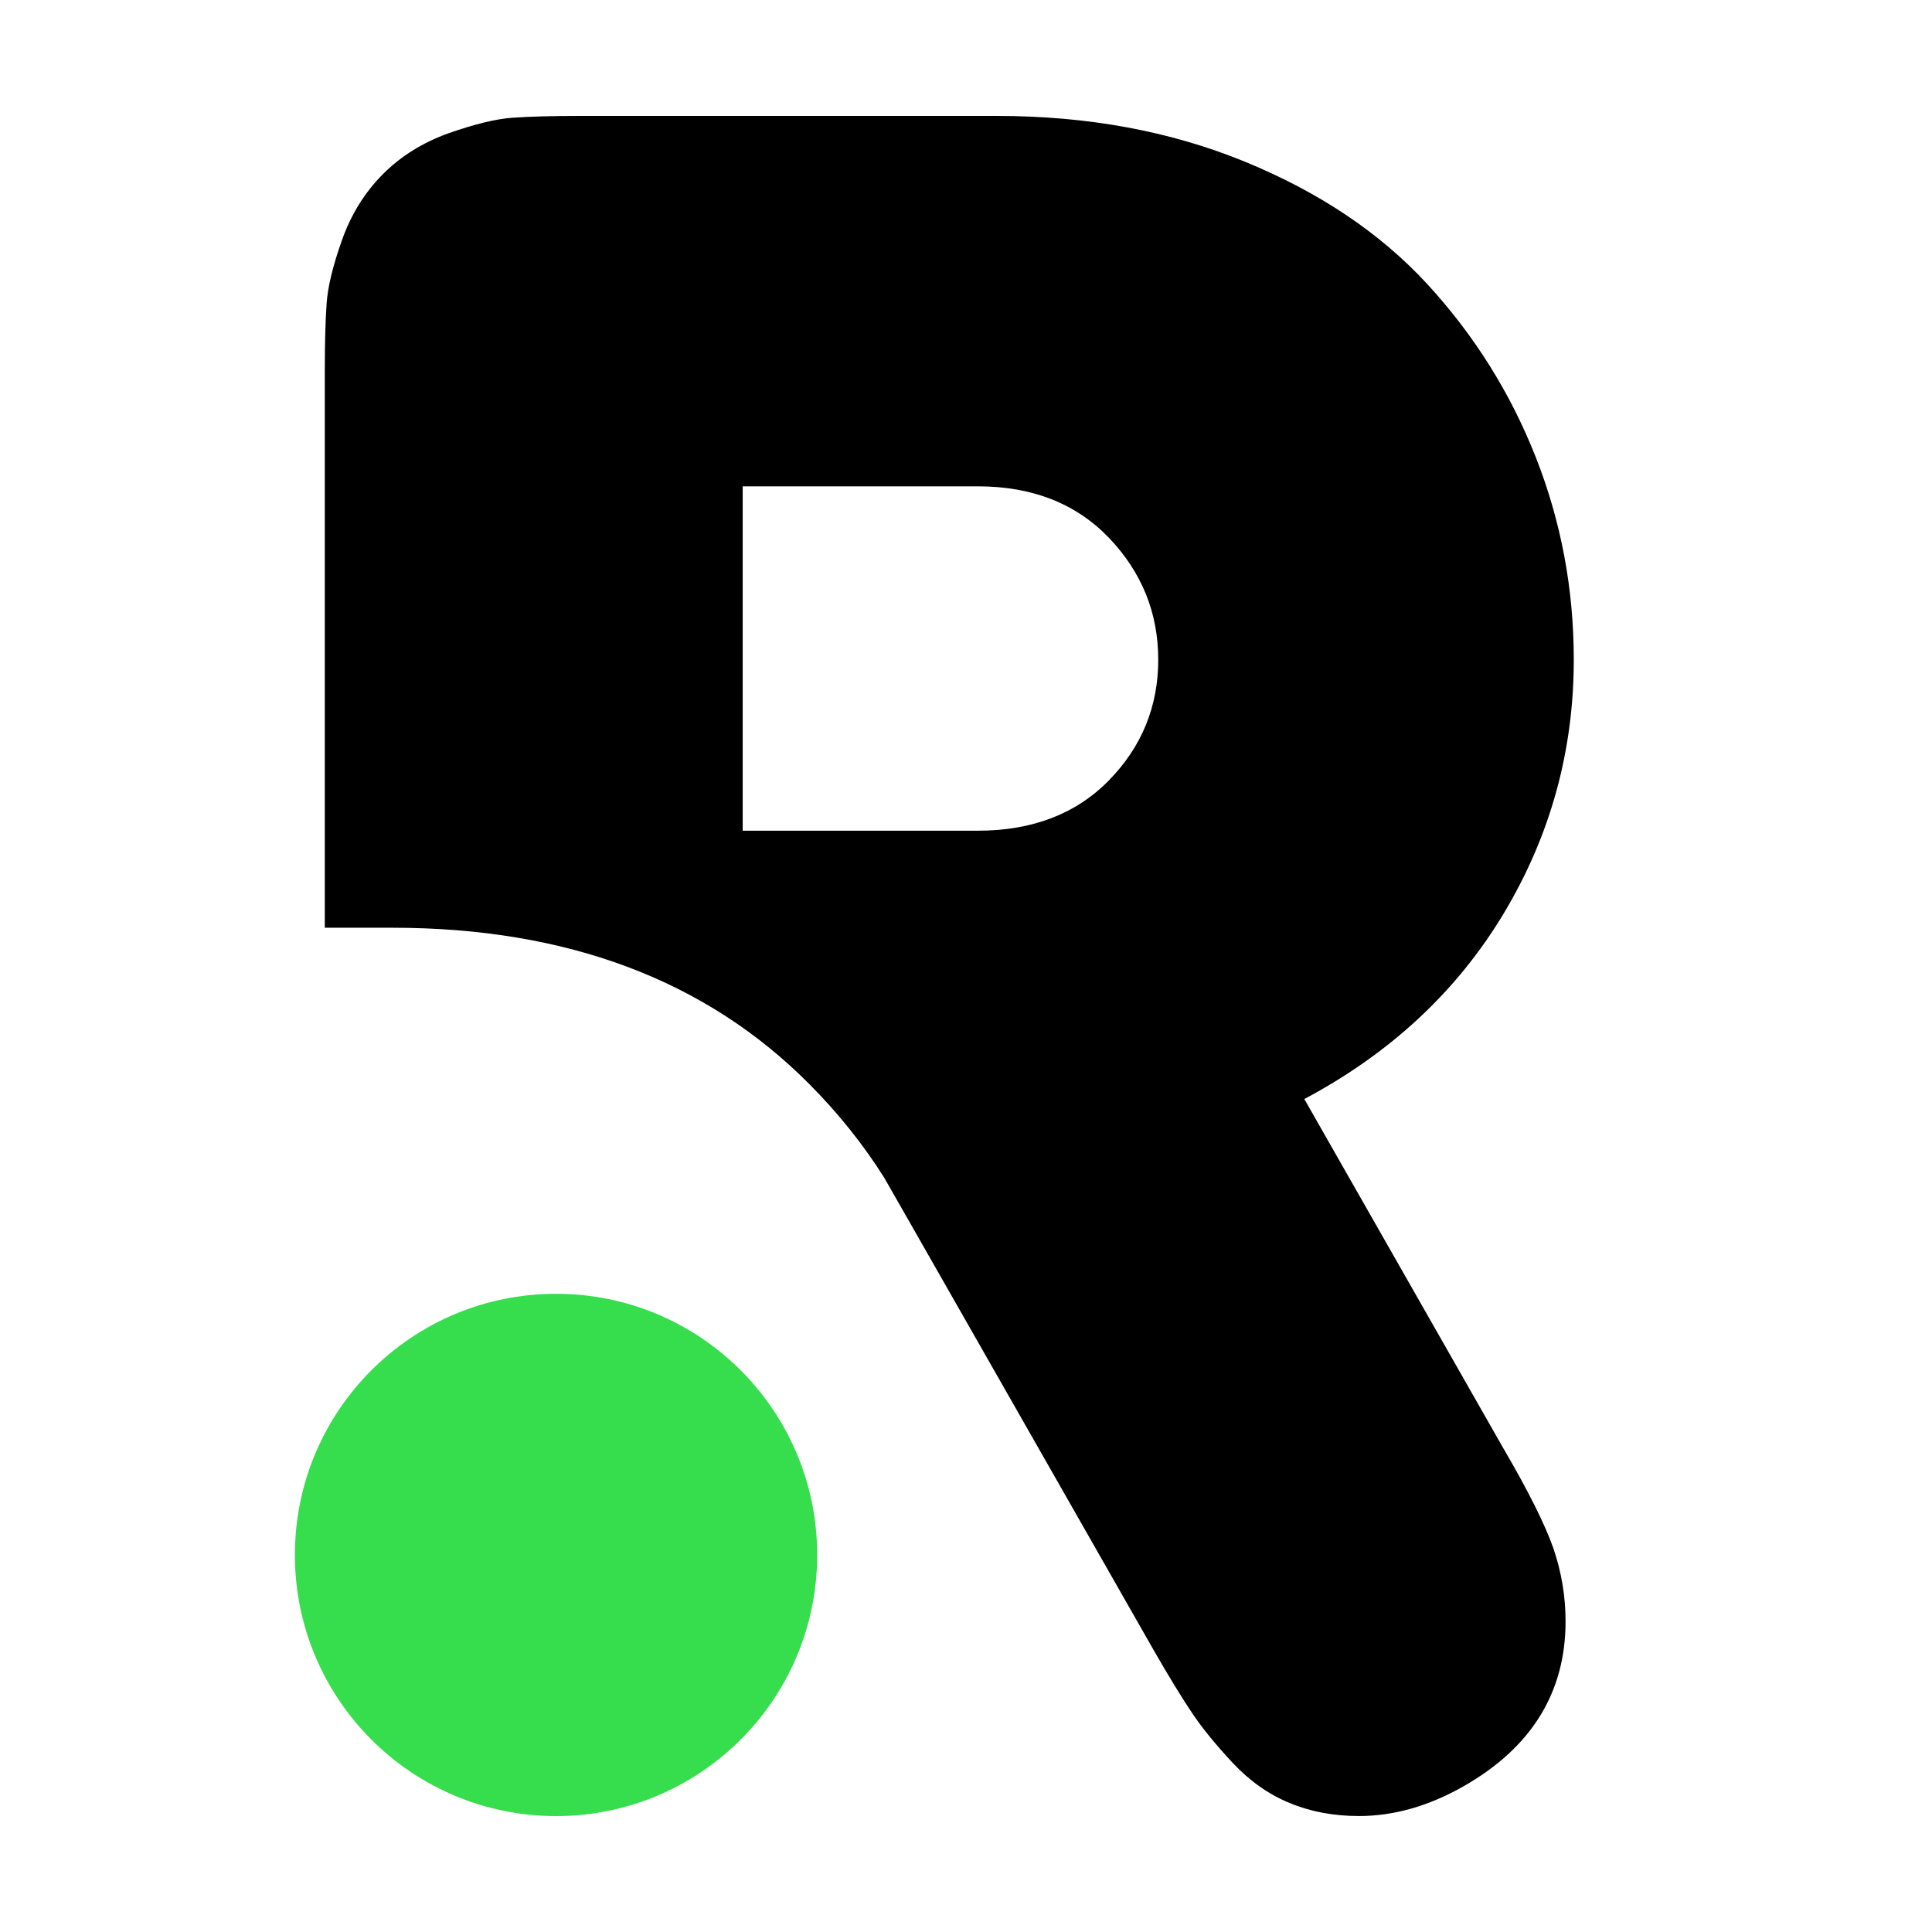
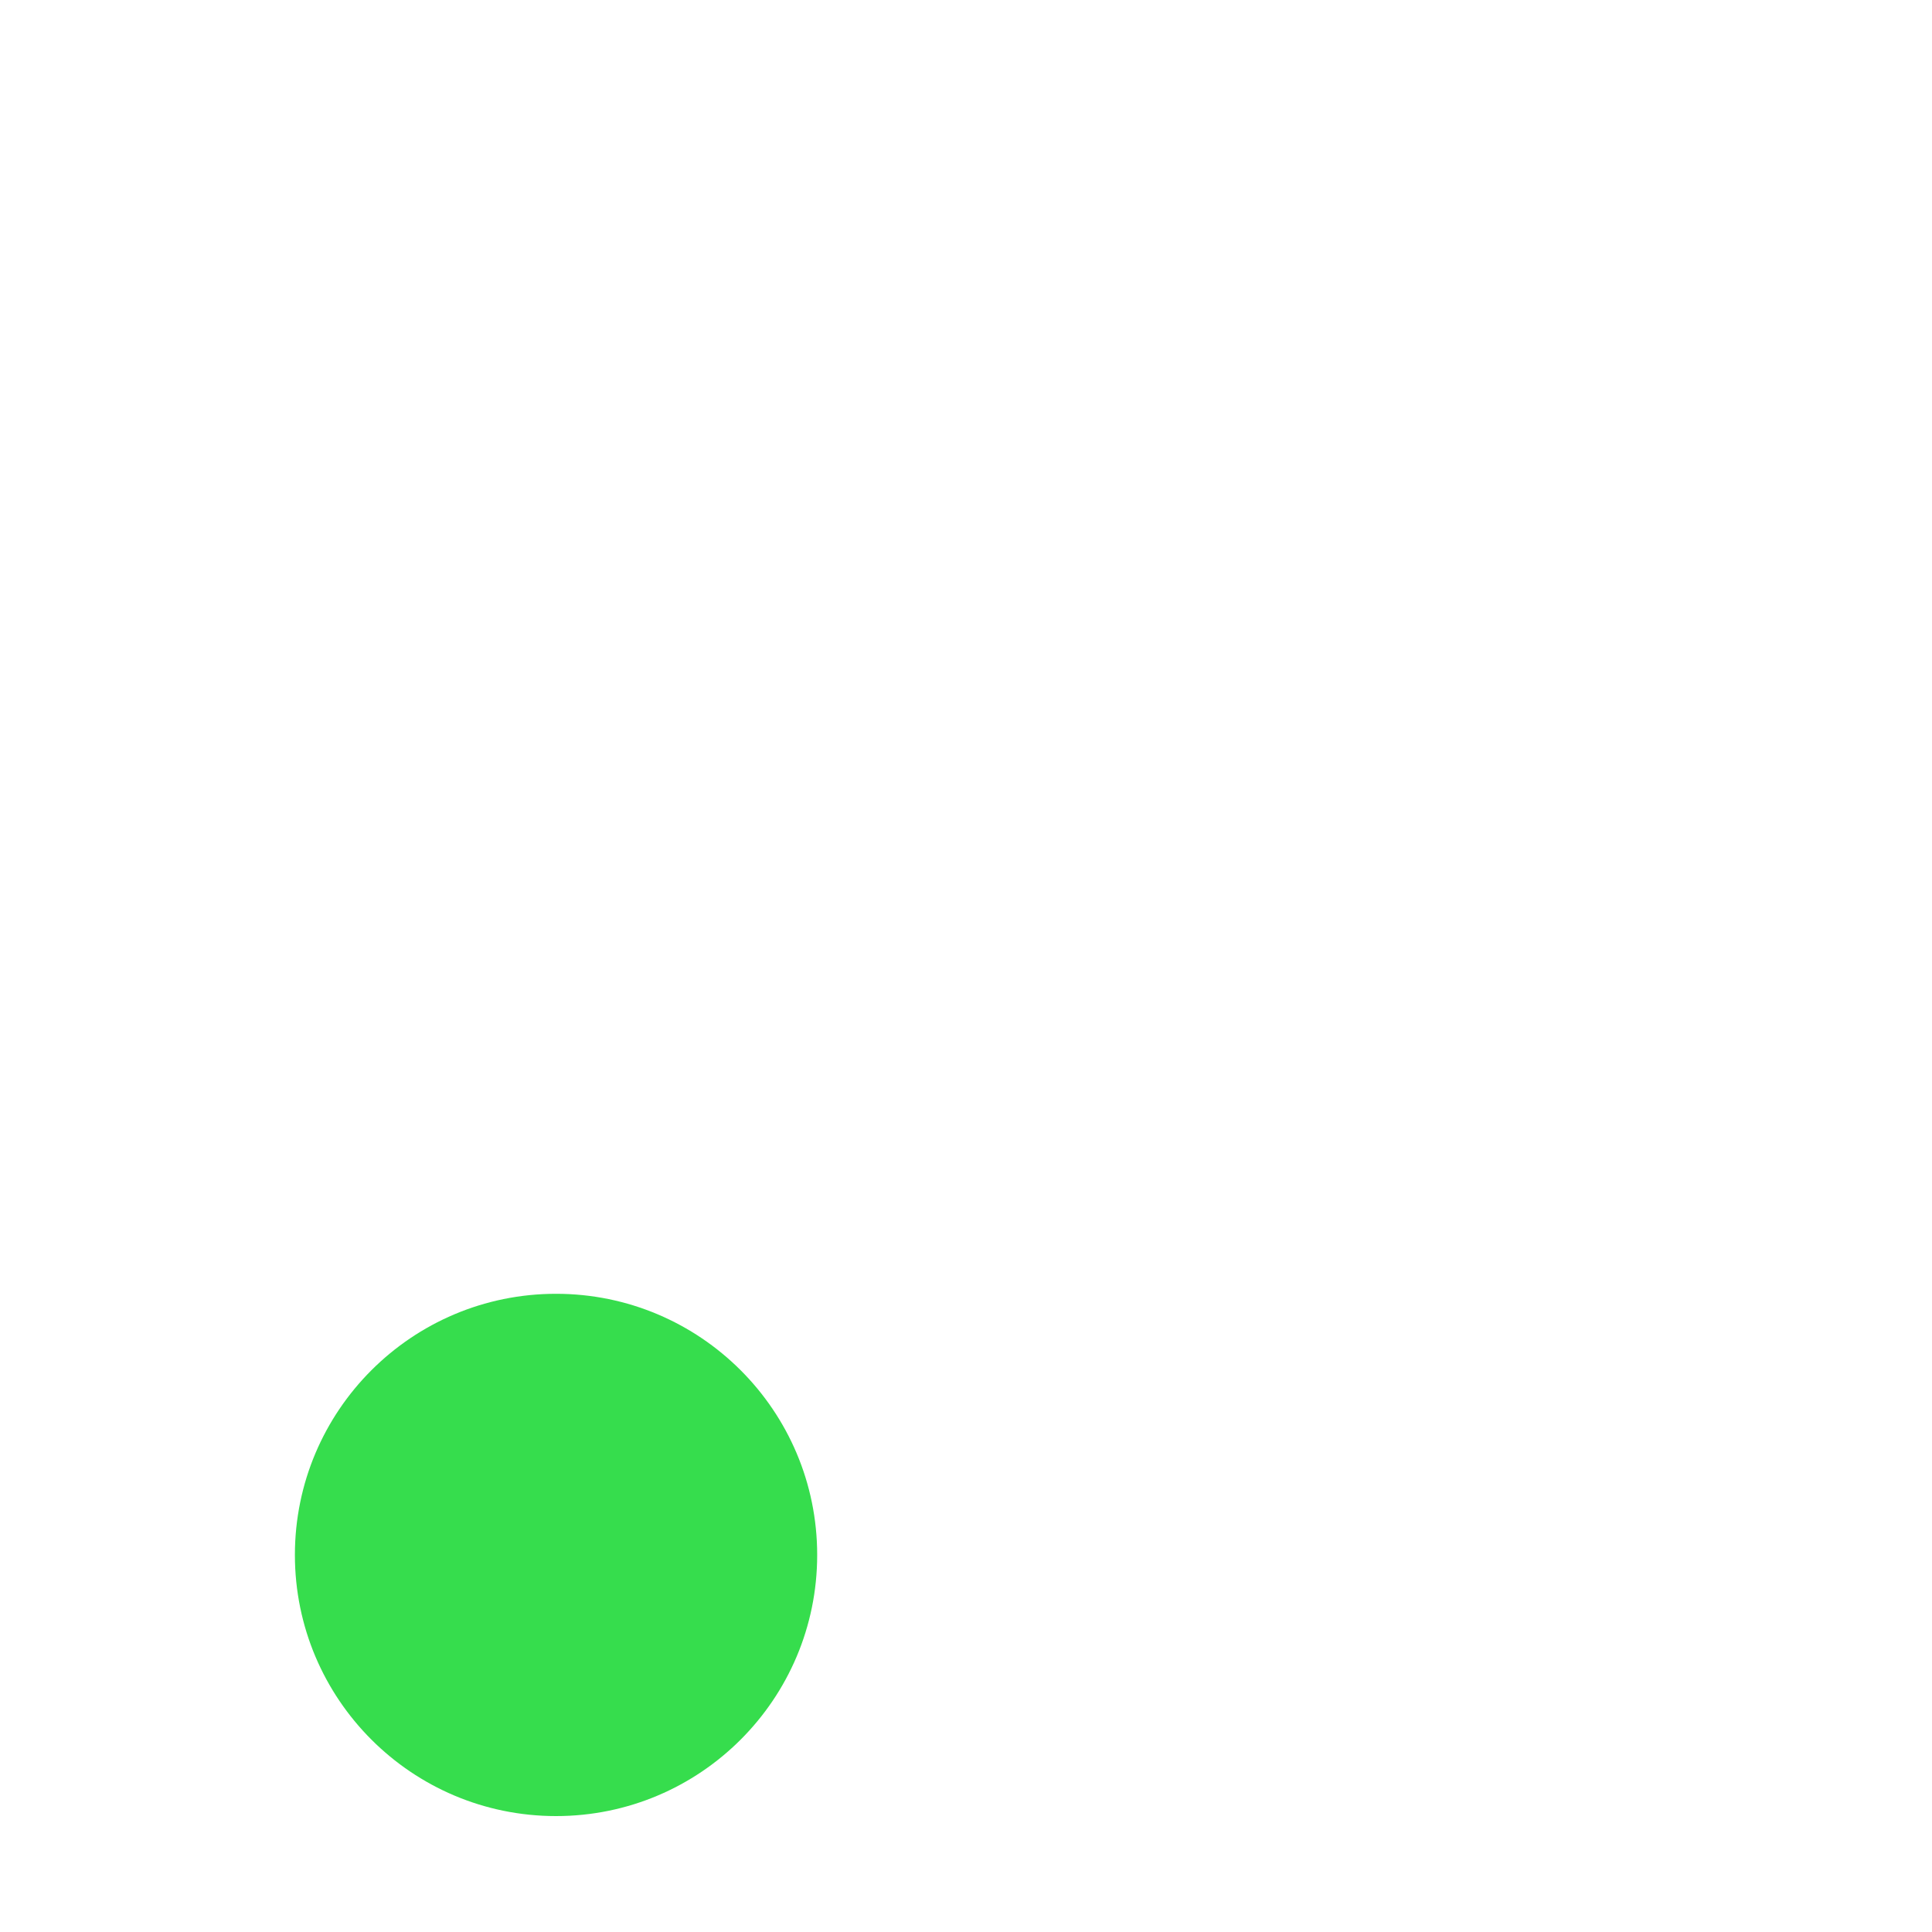
<svg xmlns="http://www.w3.org/2000/svg" data-name="Layer 1" viewBox="0 0 360 360">
-   <path d="m280.22 270.03-37.18-65.24c16.08-8.55 28.46-20.1 37.18-34.62 8.7-14.52 13.03-30.28 13.03-47.24 0-13.13-2.34-25.7-7.07-37.71q-7.095-18.015-20.25-32.31c-8.77-9.5-20.1-17.1-33.96-22.78s-29.26-8.53-46.24-8.53h-77.65c-5.31 0-9.5.12-12.6.34-3.09.22-7.04 1.19-11.84 2.87-4.8 1.71-8.89 4.24-12.28 7.63-3.39 3.41-5.94 7.5-7.63 12.28-1.71 4.8-2.66 8.75-2.87 11.84-.22 3.09-.34 7.31-.34 12.62v103.69h12.57c32.57 0 58.52 9.75 77.84 29.26 5.36 5.41 9.94 11.16 13.79 17.25l4.51 7.89 45.71 80.16c2.8 4.87 5.17 8.75 7.09 11.62 1.9 2.87 4.46 5.99 7.63 9.4 3.17 3.39 6.7 5.9 10.62 7.5 3.9 1.63 8.21 2.44 12.94 2.44 6.48 0 12.96-1.83 19.47-5.53 12.67-7.21 19.03-17.47 19.03-30.75 0-4.73-.78-9.28-2.31-13.72-1.56-4.41-4.63-10.55-9.19-18.37Zm-73.56-124.64c-6.14 6.26-14.28 9.4-24.46 9.4h-43.81V90.62h43.81c10.18 0 18.32 3.22 24.46 9.62 6.12 6.43 9.16 13.98 9.16 22.68s-3.05 16.2-9.16 22.46Z" />
  <circle cx="103.61" cy="289.74" r="48.66" style="fill:#36dd4d" />
</svg>